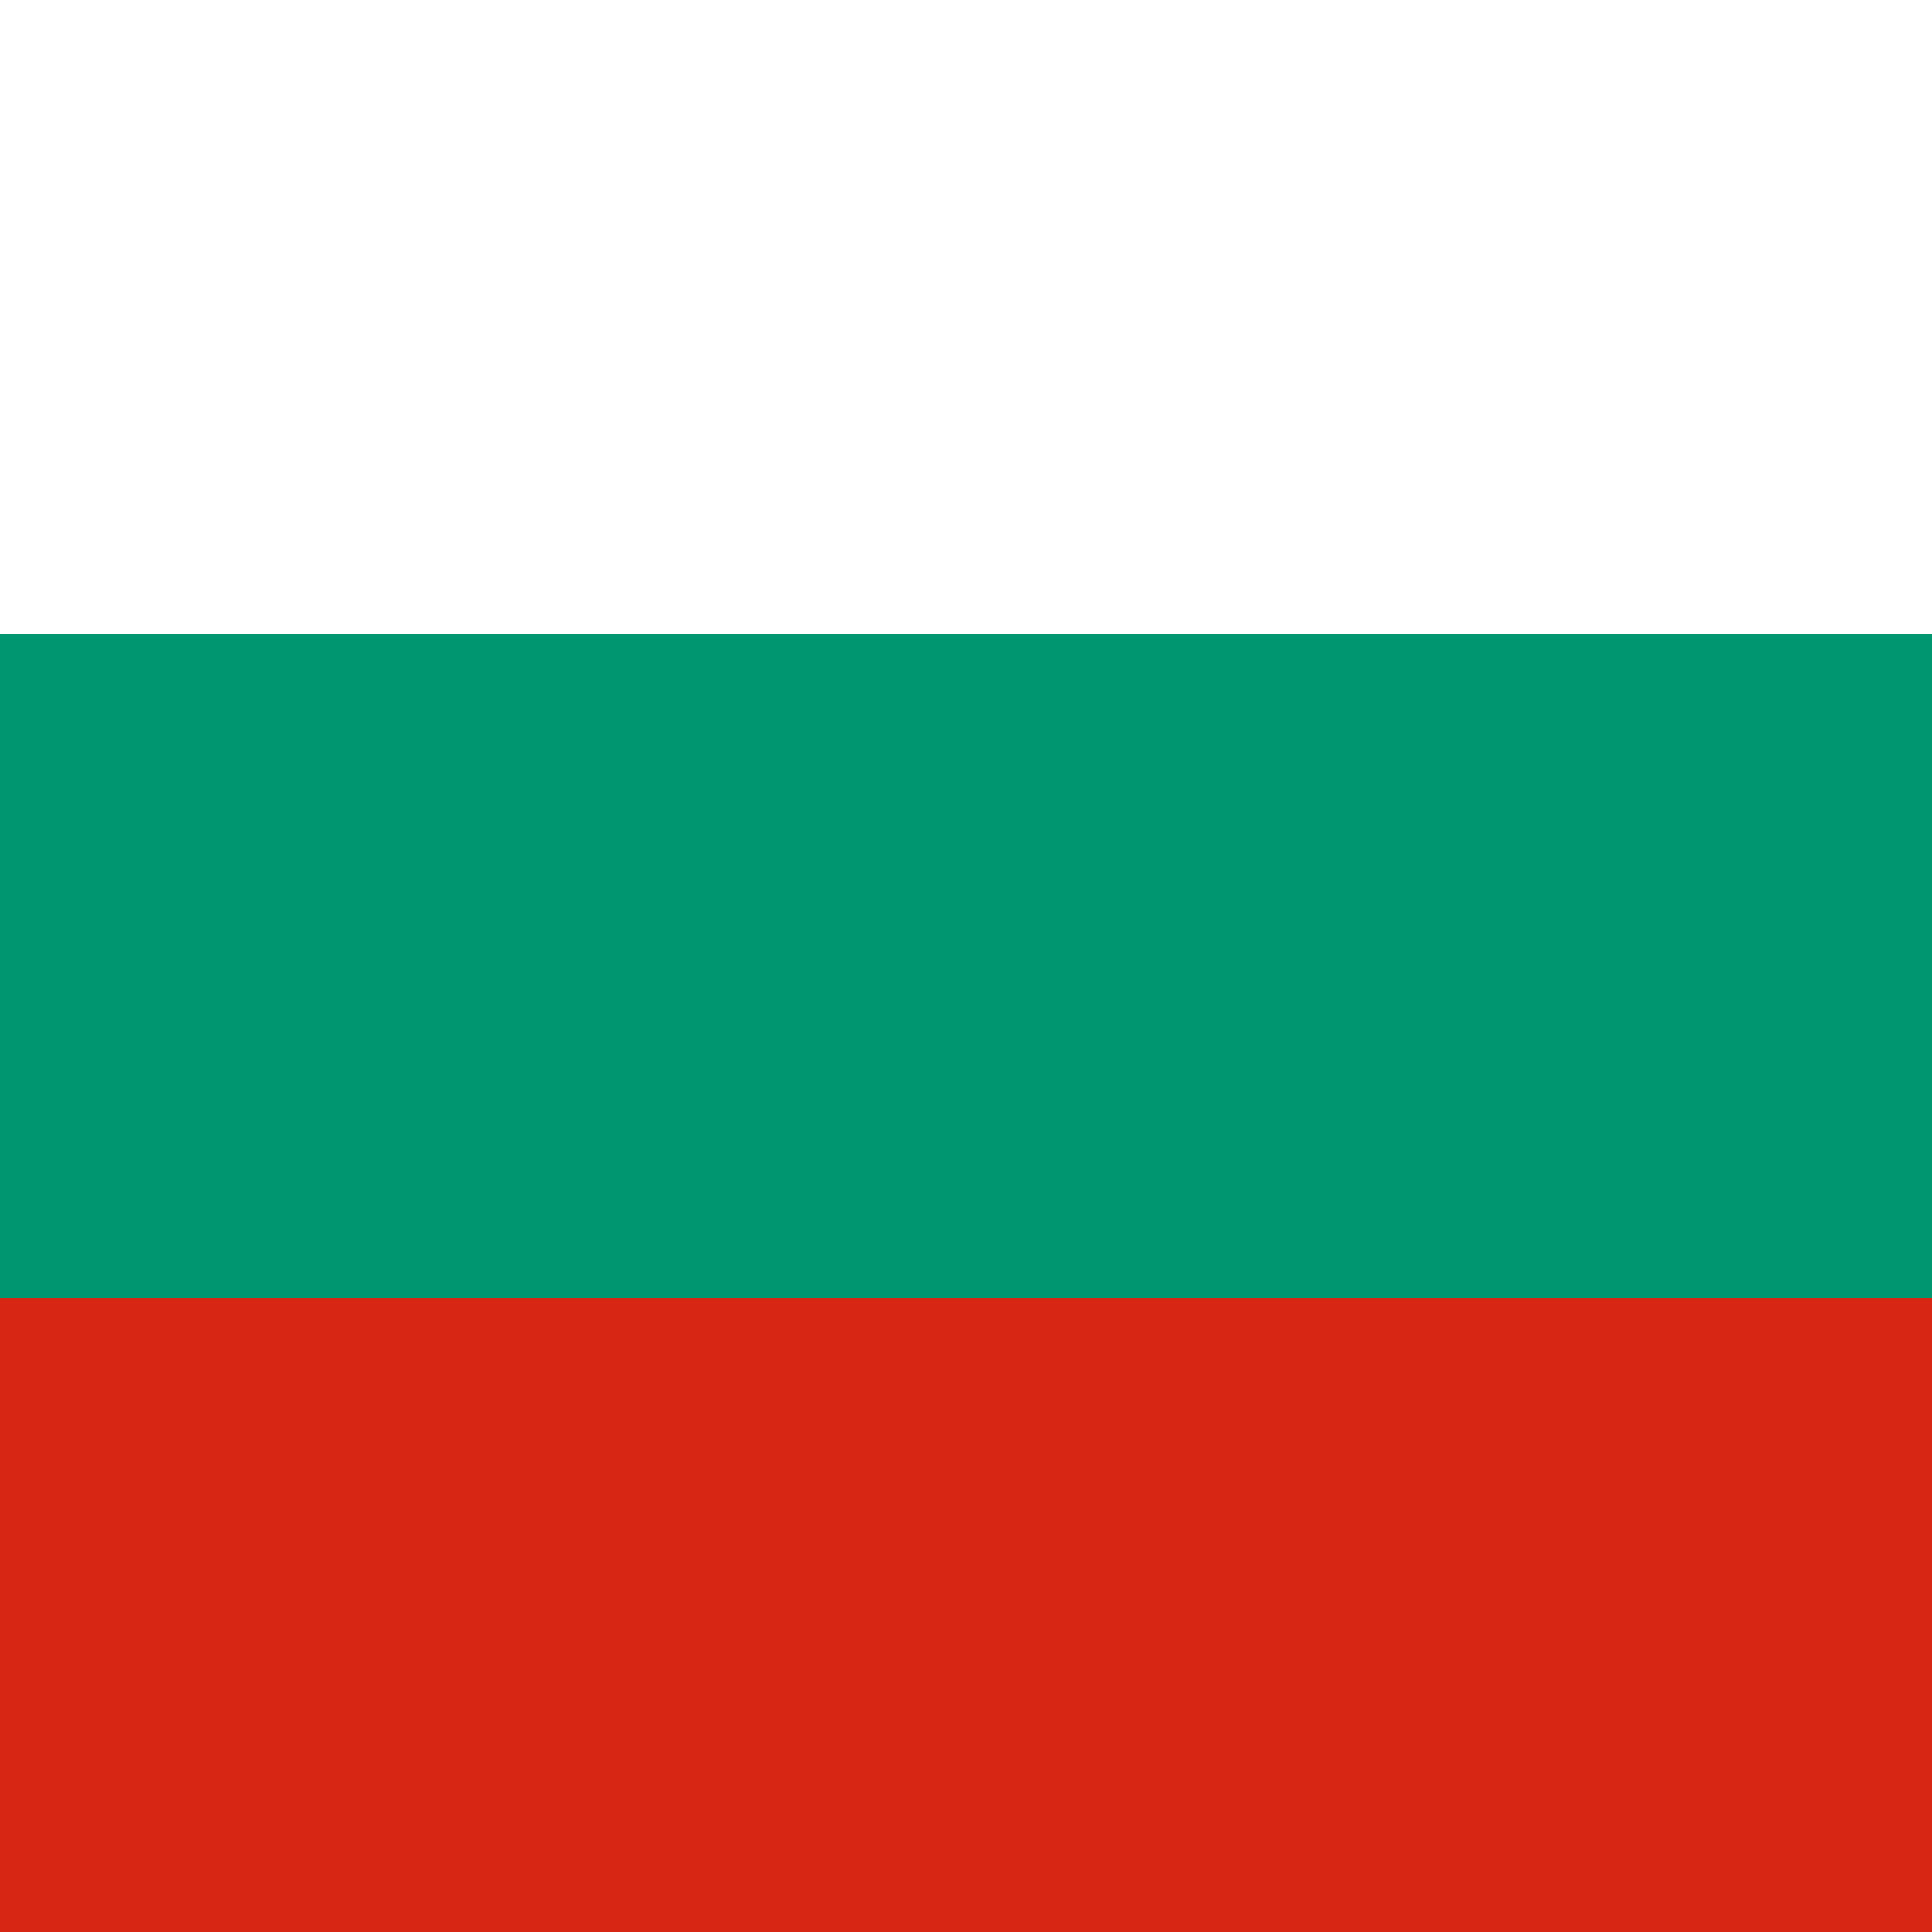
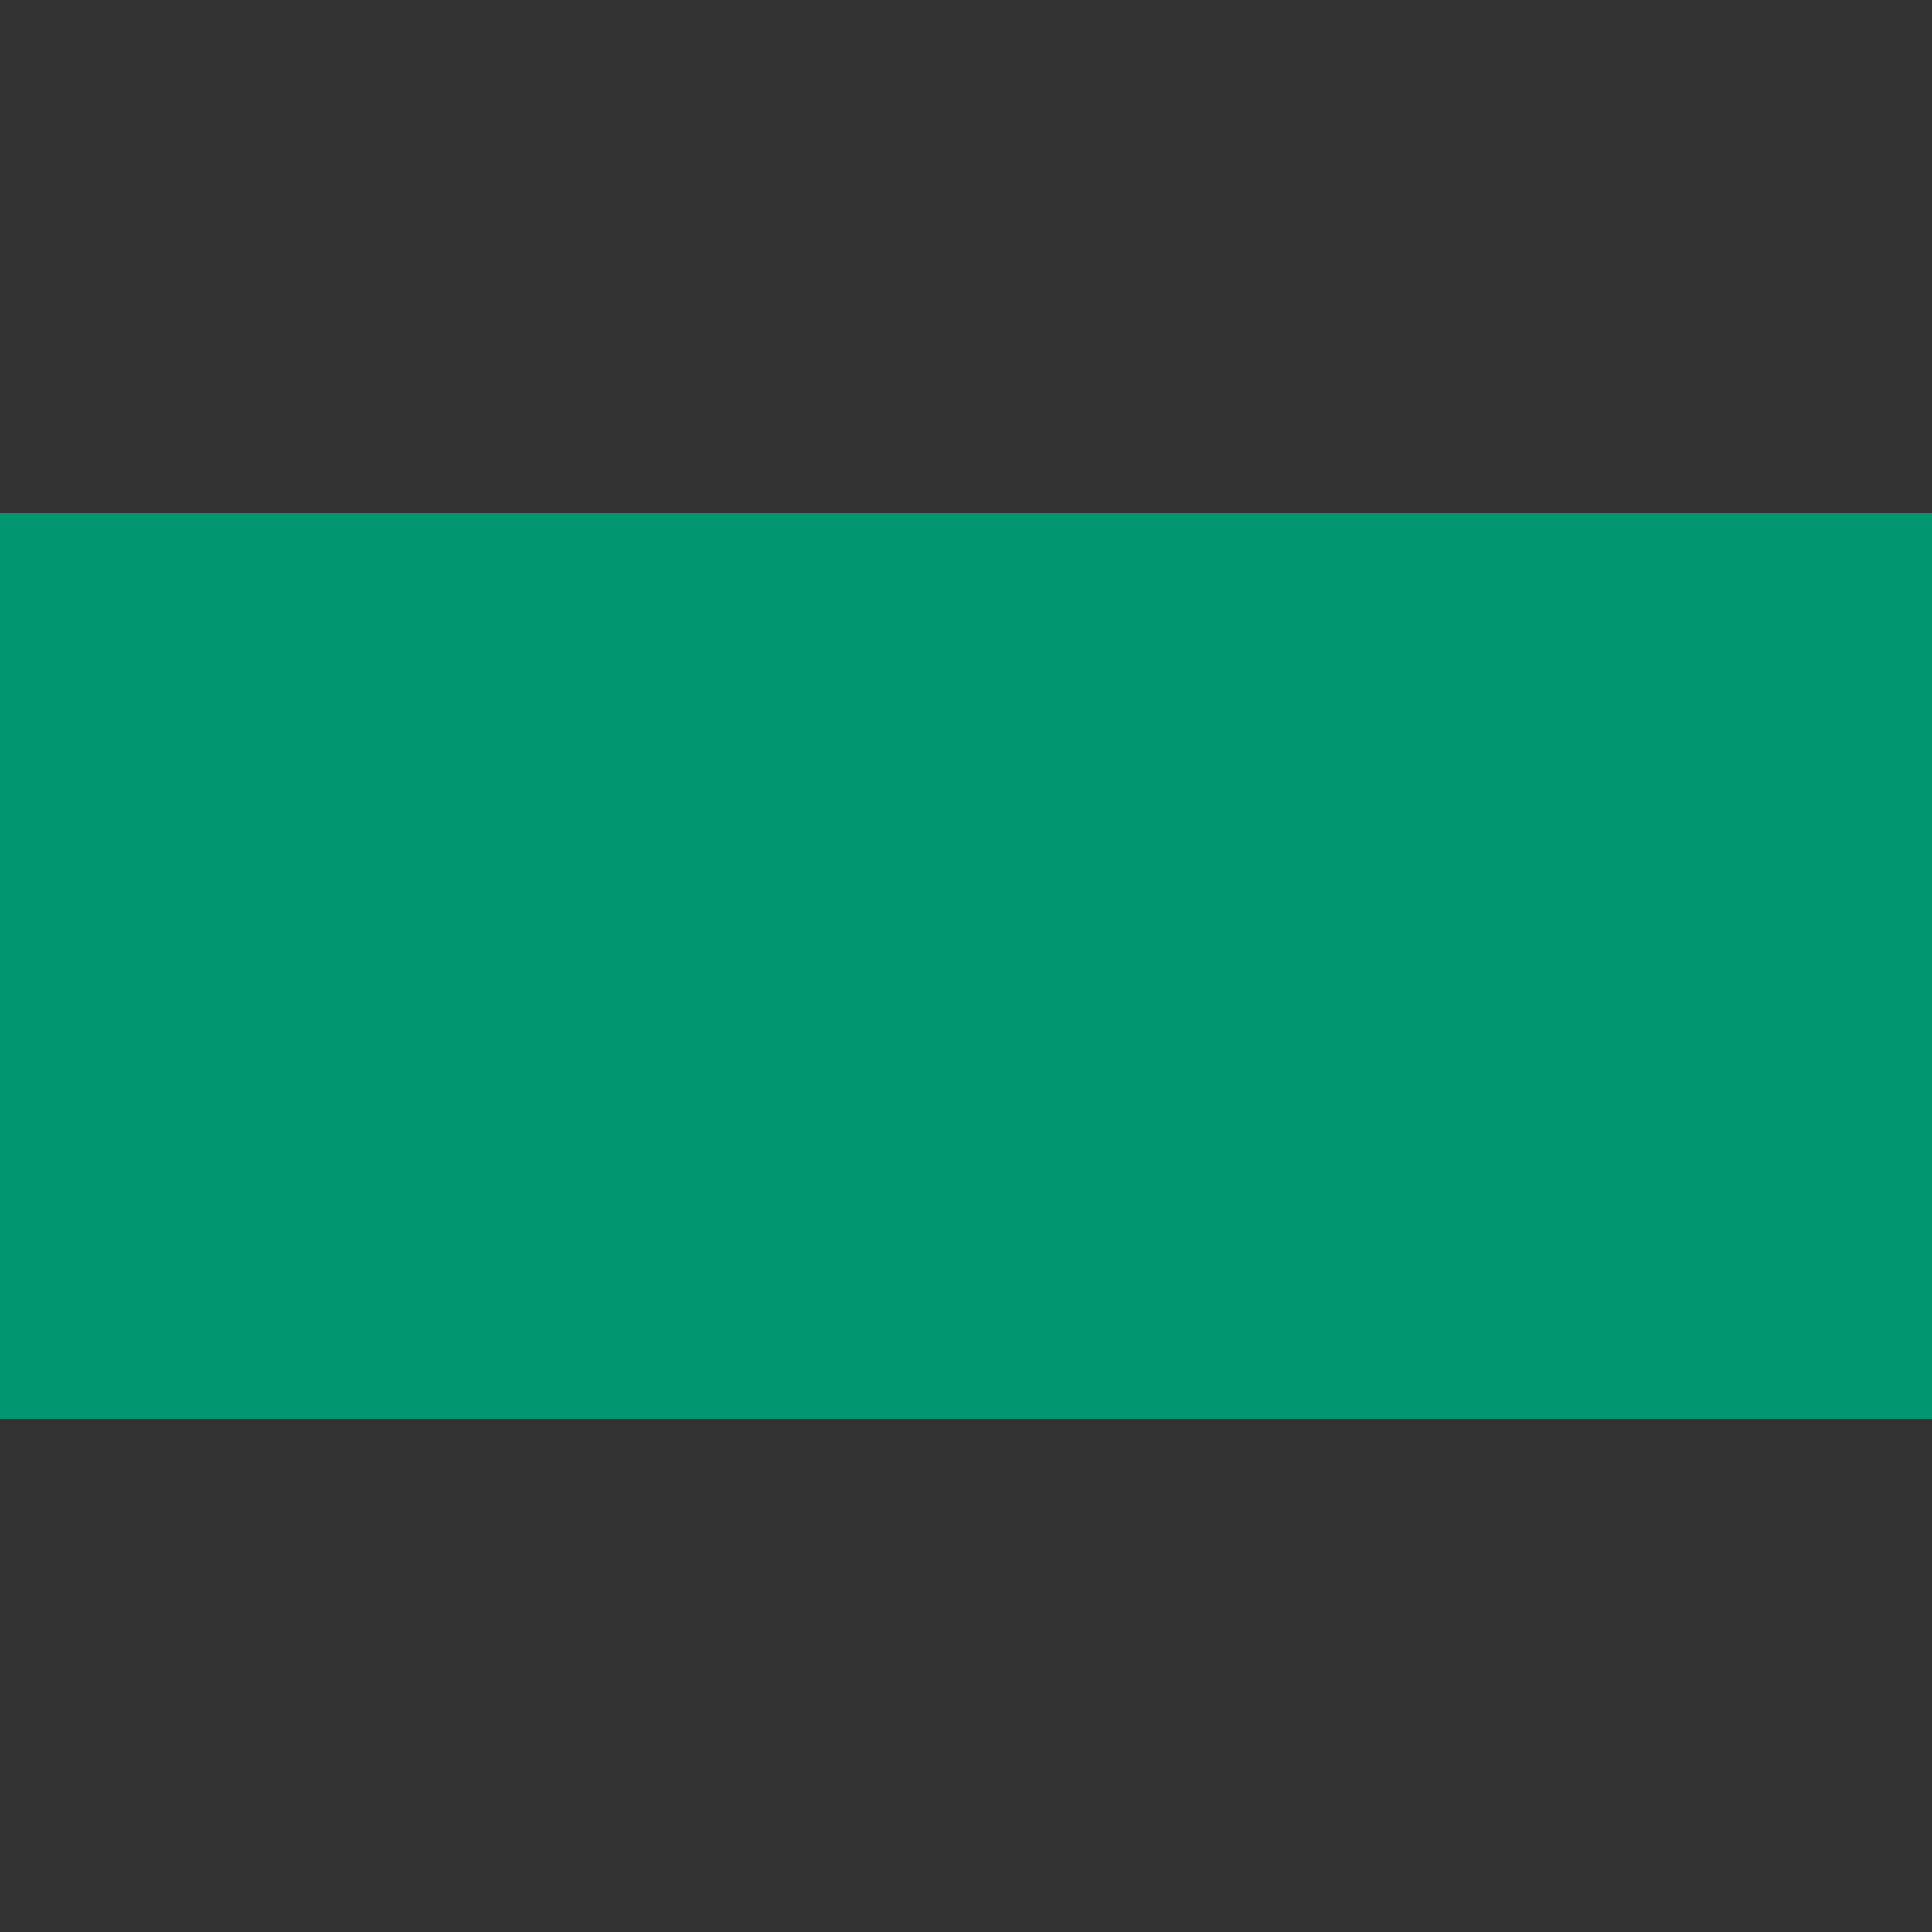
<svg xmlns="http://www.w3.org/2000/svg" width="512" height="512" fill="none">
  <rect width="100%" height="100%" fill="#333333" stroke="none" />
  <path fill="rgb(0, 150, 112)" d="M0 136h512v240H0z" />
-   <path fill="rgb(215, 38, 19)" d="M0 344h512v168H0z" />
-   <path fill="#ffffff" d="M0 0h512v168H0z" />
</svg>